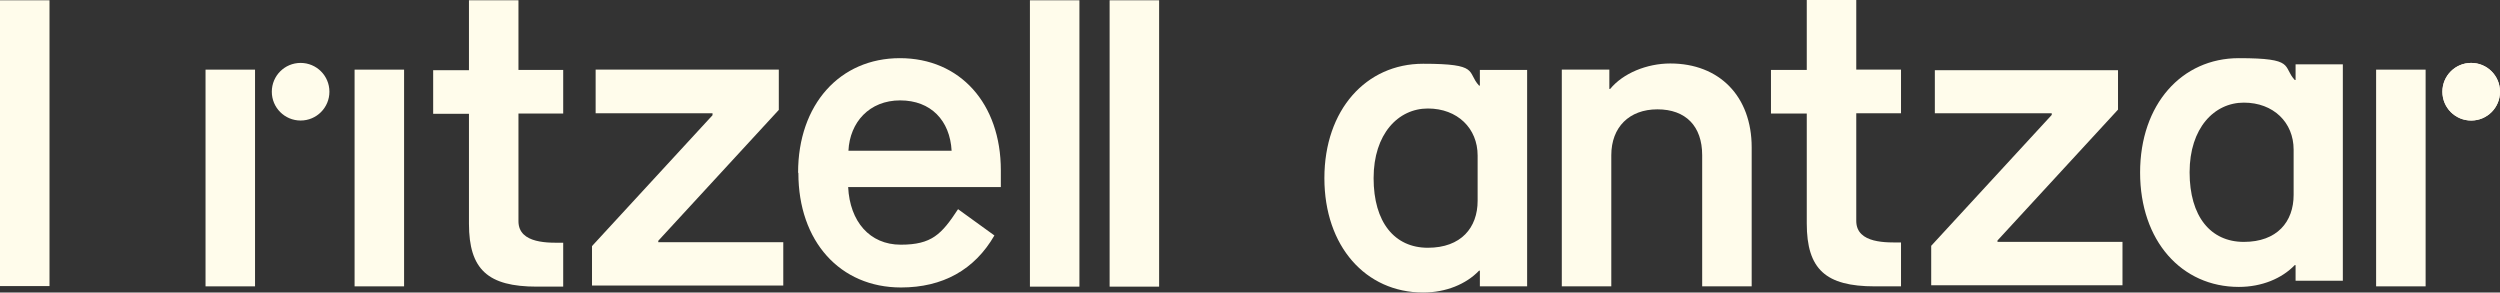
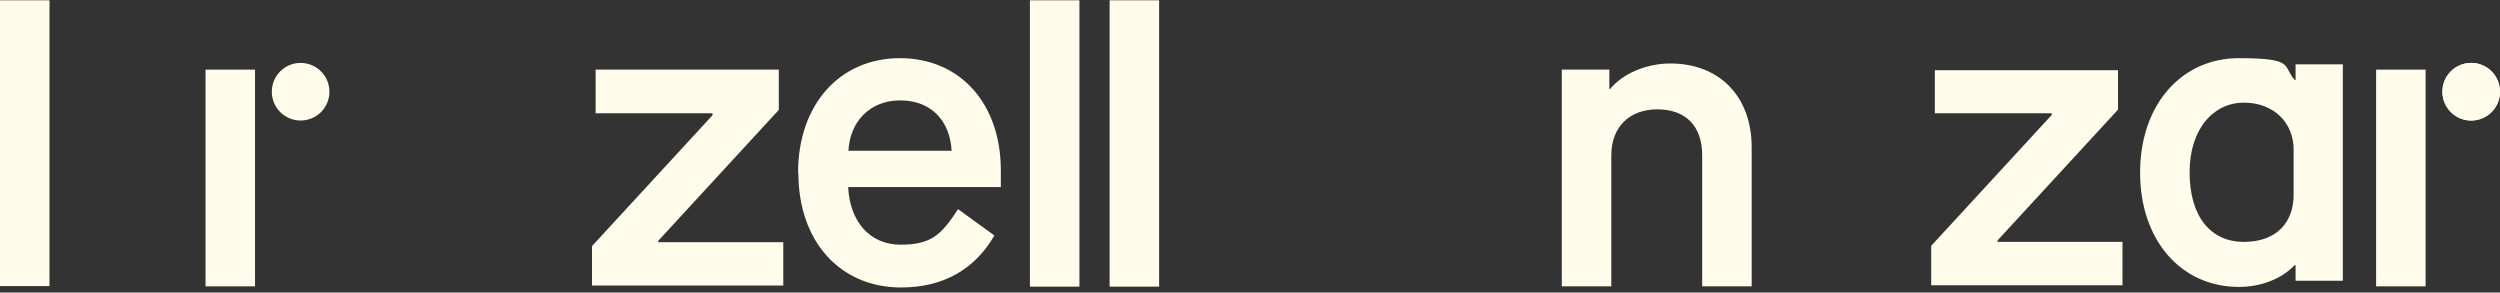
<svg xmlns="http://www.w3.org/2000/svg" width="894px" height="104.6px" viewBox="0 0 894 104.6" version="1.1">
  <rect x="0" y="0" width="894" height="104.6" fill="#333333" stroke="none" />
  <g id="Page-1" stroke="none" stroke-width="1" fill="none" fill-rule="evenodd">
    <g id="Group" fill="#FFFCEB" fill-rule="nonzero">
-       <path d="M185.4,40.6 L185.4,79.1 C185.4,87.4 196.7,86.8 201.4,86.8 L201.4,102.5 L192,102.5 C174.5,102.5 167.7,96.4 167.7,80 L167.7,40.7 L154.9,40.7 L154.9,25.1 L167.7,25.1 L167.7,0.1 L185.4,0.1 L185.4,25 L201.4,25 L201.4,40.6 L185.4,40.6 L185.4,40.6 Z" id="Path" />
      <path d="M285.4,61.7 C285.4,37.4 300.3,20.8 321.8,20.8 C343.3,20.8 357.9,37 357.9,60.9 L357.9,66.9 L303.3,66.9 C303.9,79.2 311,87.5 322.1,87.5 C333.2,87.5 336.7,83.8 342.6,74.8 L355.6,84.2 C348.5,96.5 337.1,102.8 322.2,102.8 C300.4,102.8 285.5,86.3 285.5,61.9 M340.3,53.9 C339.7,43.1 332.9,35.9 321.9,35.9 C310.9,35.9 303.9,43.7 303.4,53.9 L340.4,53.9 L340.3,53.9 Z" id="Shape" />
-       <path d="M546.1,24.9 L546.1,102.4 L529.2,102.4 L529.2,96.8 L528.9,96.8 C524.3,101.6 517.1,104.6 508.9,104.6 C488.4,104.6 473.6,88.1 473.6,63.7 C473.6,39.3 488.5,22.8 508.9,22.8 C529.3,22.8 524.4,25.7 528.9,30.6 L529.2,30.6 L529.2,25 L546.1,25 L546.1,24.9 Z M528.4,71.7 L528.4,55.6 C528.4,45.9 521.2,38.8 510.6,38.8 C500,38.8 491.2,47.9 491.2,63.7 C491.2,79.5 498.7,88.6 510.6,88.6 C522.5,88.6 528.4,81.4 528.4,71.8" id="Shape" />
      <path d="M558.6,24.9 L575.5,24.9 L575.5,31.8 L575.8,31.8 C580.4,26.2 588.9,22.7 597.3,22.7 C614.8,22.7 626.4,34.4 626.4,52.7 L626.4,102.4 L608.7,102.4 L608.7,55.5 C608.7,45.1 602.8,39.1 592.7,39.1 C582.6,39.1 576.2,45.5 576.2,55.5 L576.2,102.4 L558.5,102.4 L558.5,24.9 L558.5,24.9 L558.6,24.9 Z" id="Path" />
      <path d="M837.8,22.9 L837.8,100.4 L820.9,100.4 L820.9,94.8 L820.6,94.8 C816,99.6 808.8,102.6 800.6,102.6 C780.1,102.6 765.3,86.1 765.3,61.7 C765.3,37.3 780.2,20.8 800.6,20.8 C821,20.8 816.1,23.7 820.6,28.6 L820.9,28.6 L820.9,23 L837.8,23 L837.8,22.9 Z M820.2,69.6 L820.2,53.5 C820.2,43.8 813,36.7 802.4,36.7 C791.8,36.7 783,45.8 783,61.6 C783,77.4 790.5,86.5 802.4,86.5 C814.3,86.5 820.2,79.3 820.2,69.7" id="Shape" />
      <polygon id="Path" points="91.2 24.9 73.5 24.9 73.5 102.4 91.2 102.4" />
-       <polygon id="Path" points="144.5 24.9 126.8 24.9 126.8 102.4 144.5 102.4" />
      <path d="M117.8,32.8 C117.8,38.5 113.2,43.1 107.5,43.1 C101.8,43.1 97.2,38.5 97.2,32.8 C97.2,27.1 101.8,22.5 107.5,22.5 C113.2,22.5 117.8,27.1 117.8,32.8 Z" id="Path" />
      <polygon id="Path" points="867.4 24.9 849.7 24.9 849.7 102.4 867.4 102.4" />
      <path d="M894,32.8 C894,38.5 889.4,43.1 883.7,43.1 C878,43.1 873.4,38.5 873.4,32.8 C873.4,27.1 878,22.5 883.7,22.5 C889.4,22.5 894,27.1 894,32.8 Z" id="Path" />
      <path d="M894,32.8 C894,38.5 889.4,43.1 883.7,43.1 C878,43.1 873.4,38.5 873.4,32.8 C873.4,27.1 878,22.5 883.7,22.5 C889.4,22.5 894,27.1 894,32.8 Z" id="Path" />
      <polygon id="Path" points="17.7 0.1 2.30926389e-14 0.1 2.30926389e-14 102.3 17.7 102.3" />
      <path d="M714.3,86 L714.3,86 C714.3,86 757.4,39.2 757.4,39.2 L757.4,25.1 L691.9,25.1 L691.9,40.5 L733.7,40.5 L733.7,41.1 L690.6,87.9 L690.6,102 L759,102 L759,86.5 L714.3,86.5 L714.3,85.9 L714.3,86 Z" id="Path" />
      <path d="M235.4,86.1 L235.4,86.1 C235.4,86.1 278.5,39.3 278.5,39.3 L278.5,24.9 L213,24.9 L213,40.5 L254.8,40.5 L254.8,41.2 L211.7,88 L211.7,102.1 L280.1,102.1 L280.1,86.6 L235.4,86.6 L235.4,86 L235.4,86.1 Z" id="Path" />
-       <path d="M663.8,40.5 L663.8,79 C663.8,87.3 675.1,86.7 679.8,86.7 L679.8,102.4 L670.4,102.4 C652.9,102.4 646.1,96.3 646.1,79.9 L646.1,40.6 L633.3,40.6 L633.3,25 L646.1,25 L646.1,0 L663.8,0 L663.8,24.9 L679.8,24.9 L679.8,40.5 L663.8,40.5 L663.8,40.5 Z" id="Path" />
      <polygon id="Path" points="386 0.1 368.3 0.1 368.3 102.5 386 102.5" />
      <polygon id="Path" points="414.5 0.1 396.8 0.1 396.8 102.5 414.5 102.5" />
    </g>
  </g>
</svg>